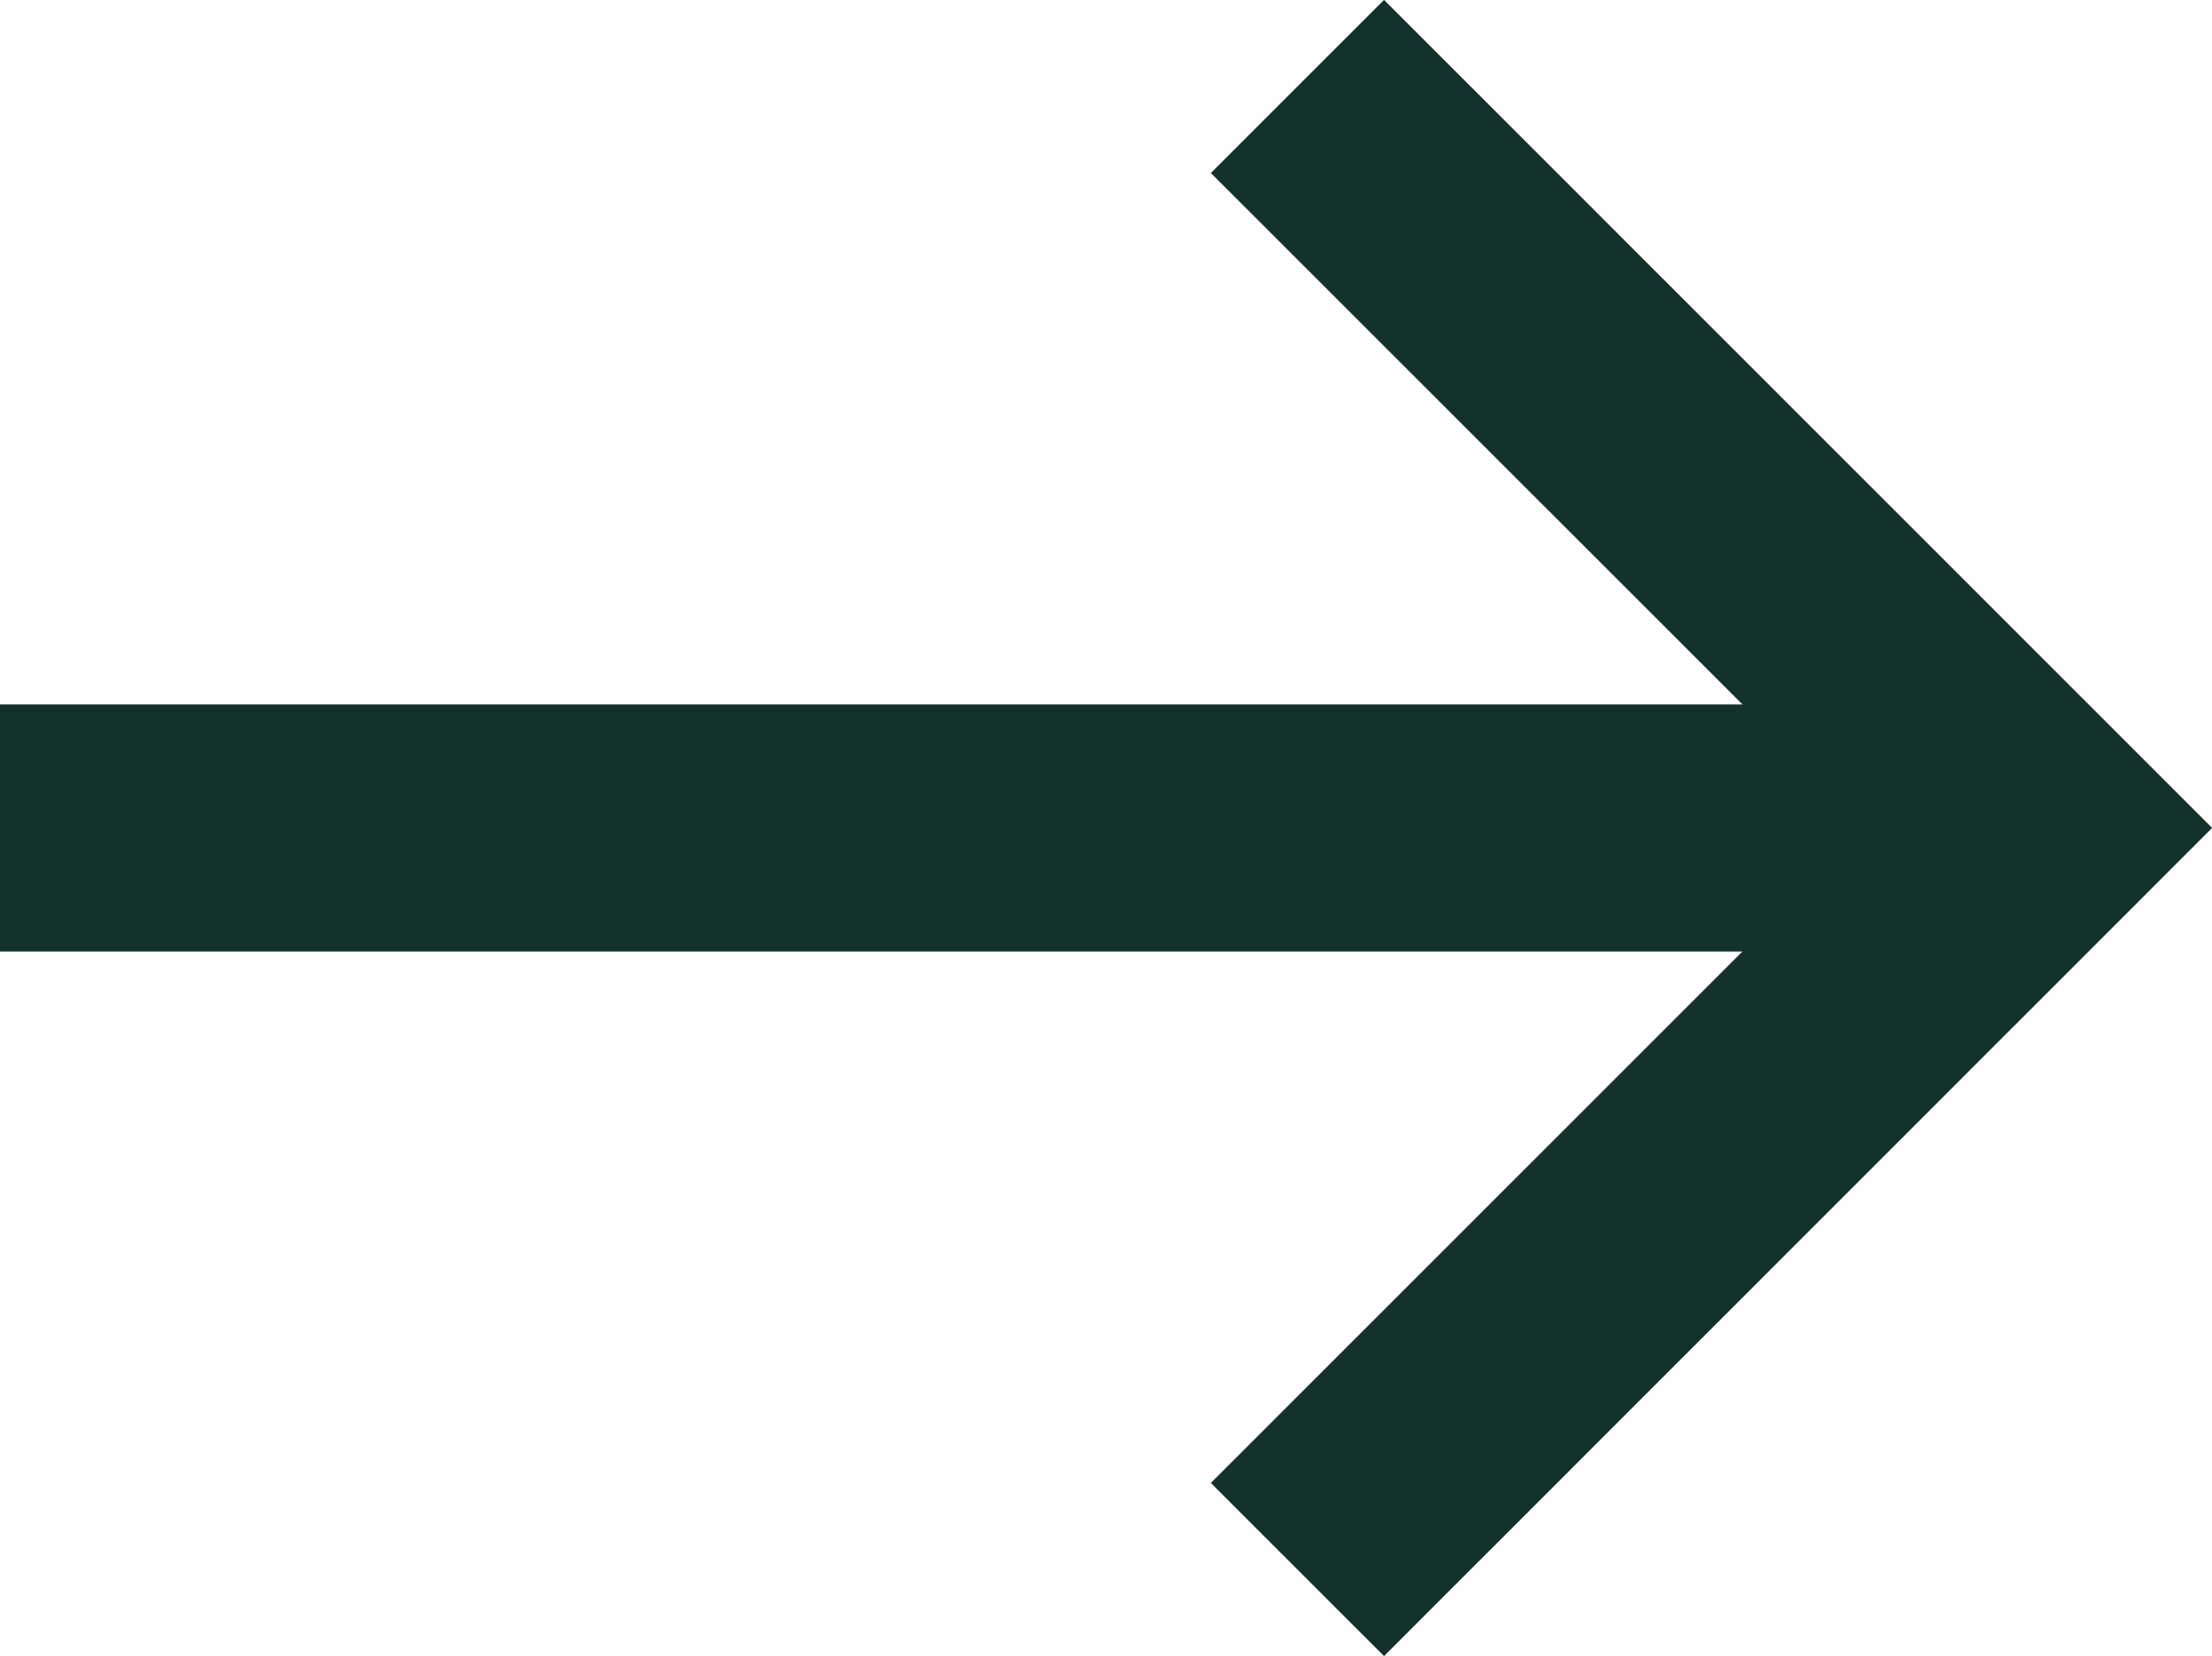
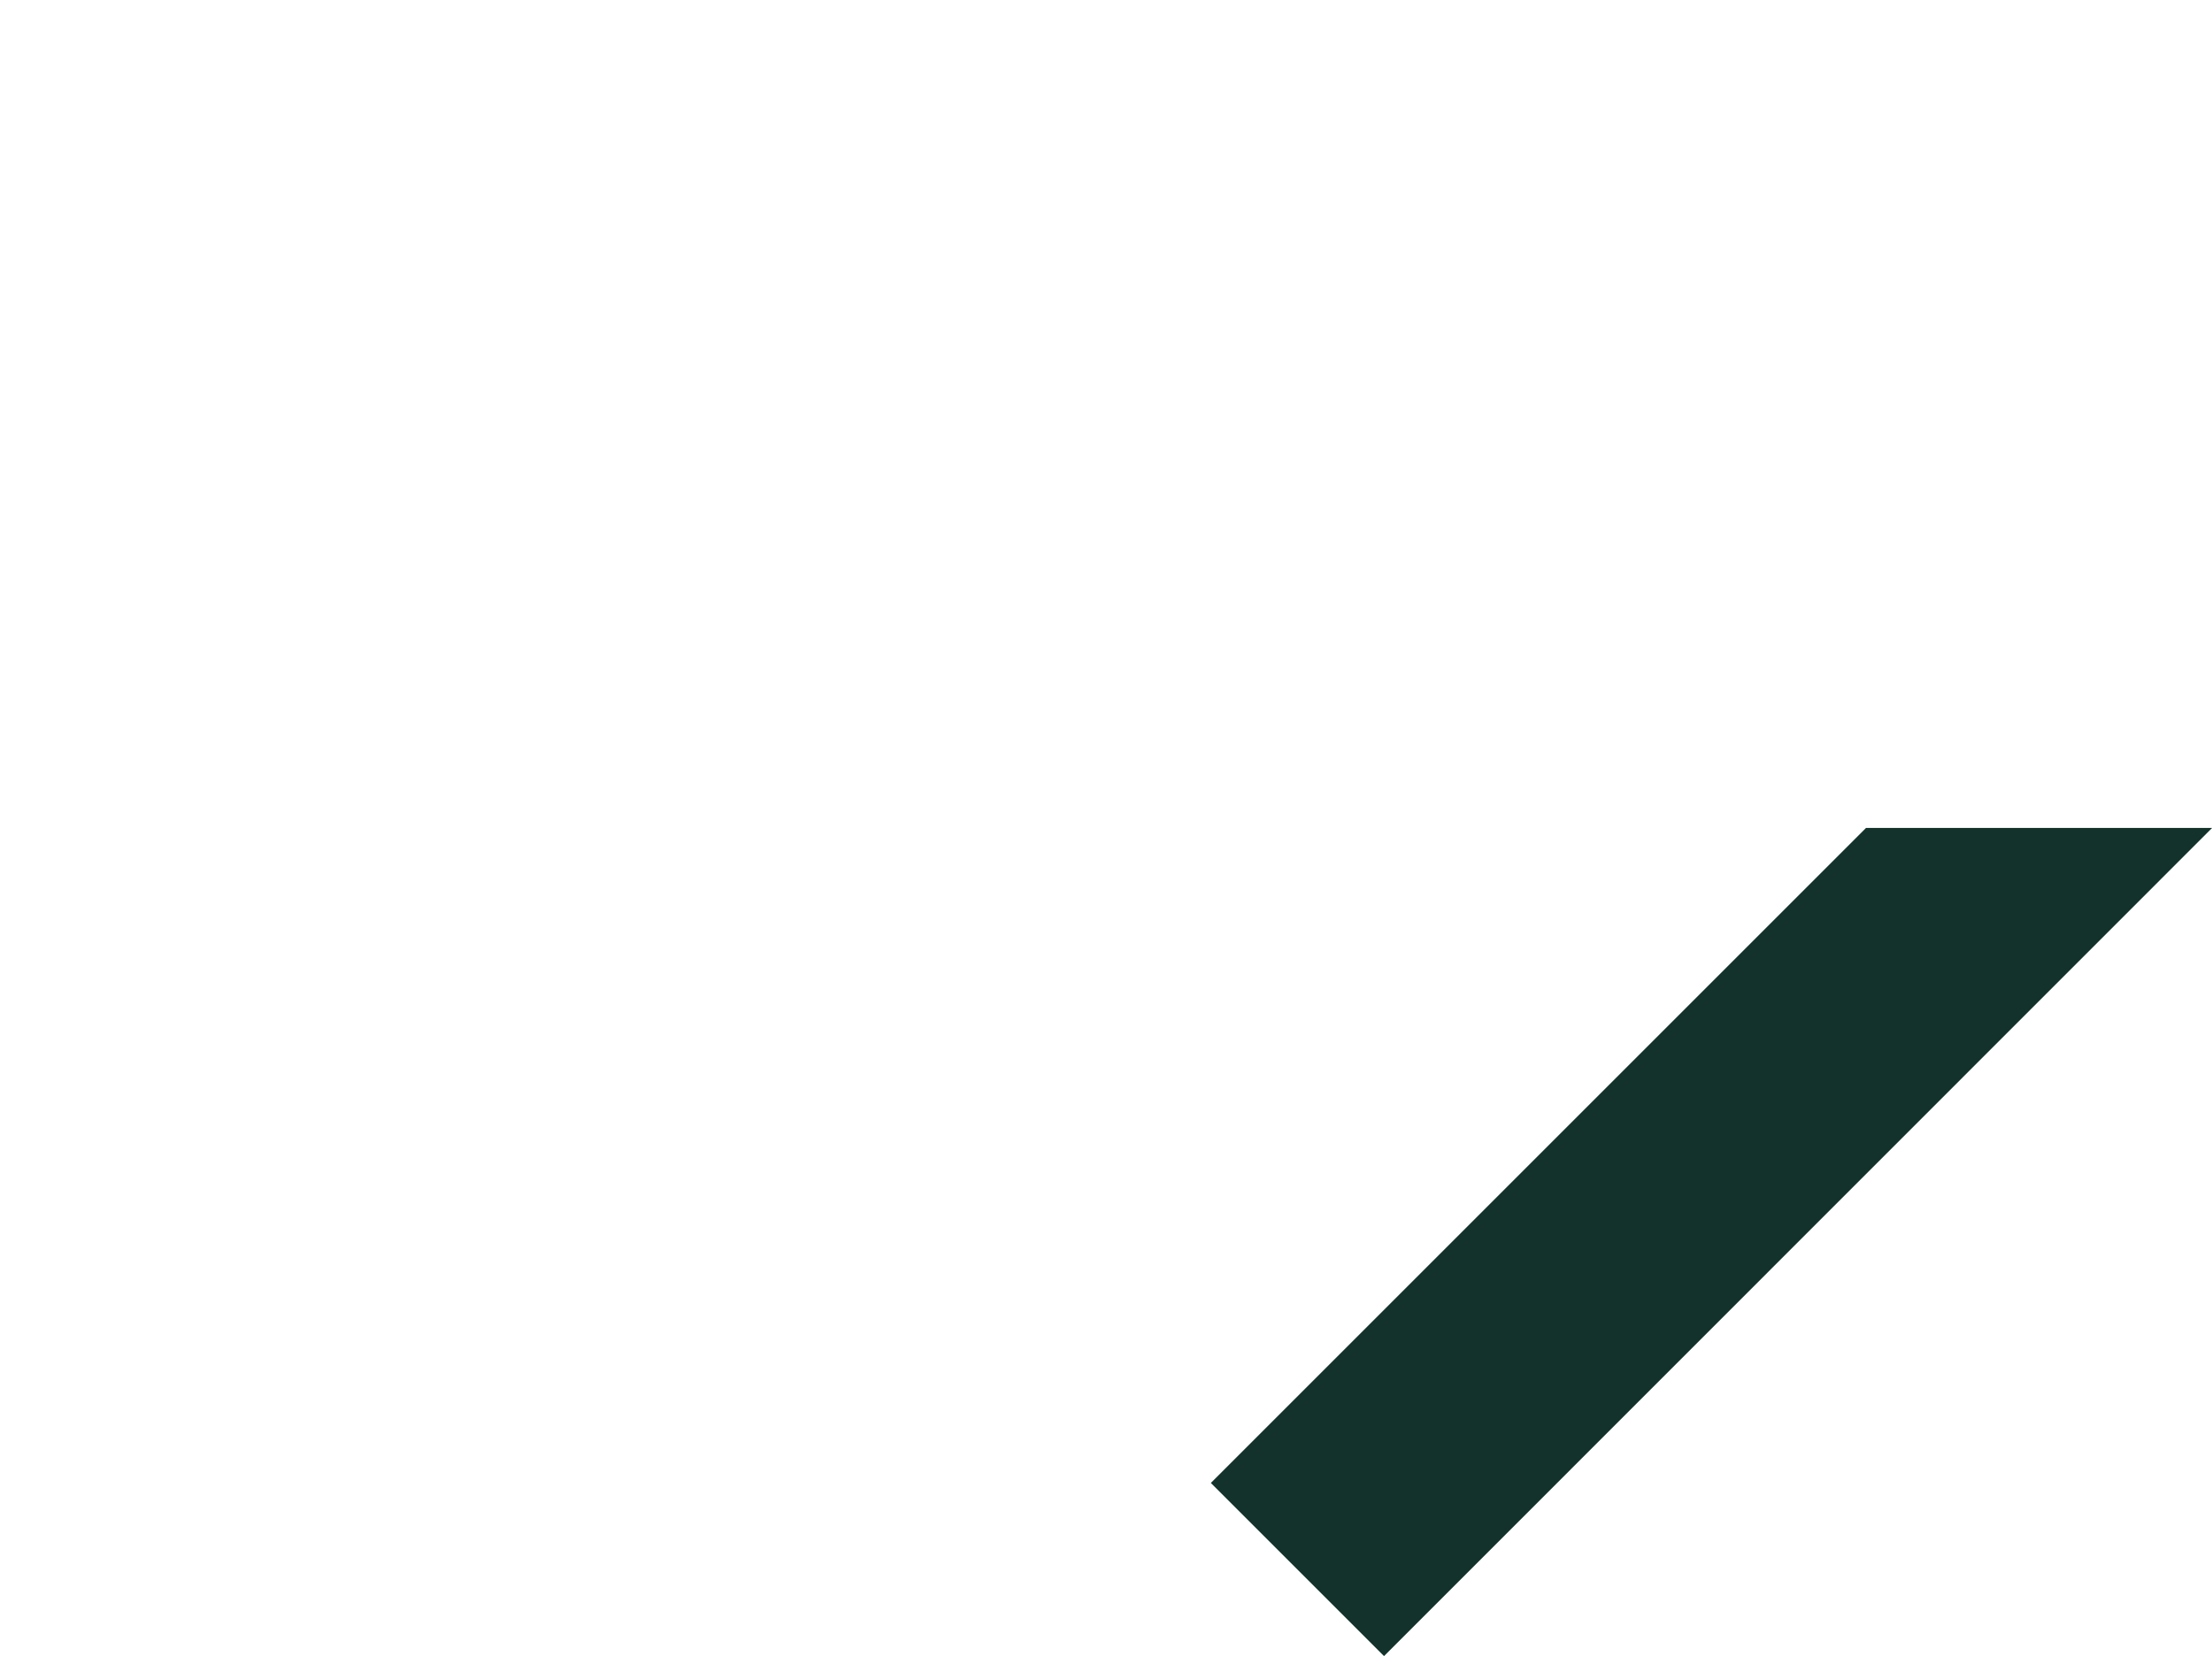
<svg xmlns="http://www.w3.org/2000/svg" width="17.678" height="13.238" viewBox="0 0 17.678 13.238">
  <g id="Group_18776" data-name="Group 18776" transform="translate(-290.789 -479.381)">
-     <path id="Path_832" data-name="Path 832" d="M12.5,45.832H27.811v1.975H12.5Z" transform="translate(278.289 439.18)" fill="#13322b" />
-     <path id="Path_833" data-name="Path 833" d="M54.716,35.32l-1.384-1.384L58.568,28.7l-5.236-5.235,1.384-1.384L61.334,28.7Z" transform="translate(247.134 457.299)" fill="#13322b" />
+     <path id="Path_833" data-name="Path 833" d="M54.716,35.32l-1.384-1.384L58.568,28.7L61.334,28.7Z" transform="translate(247.134 457.299)" fill="#13322b" />
  </g>
</svg>